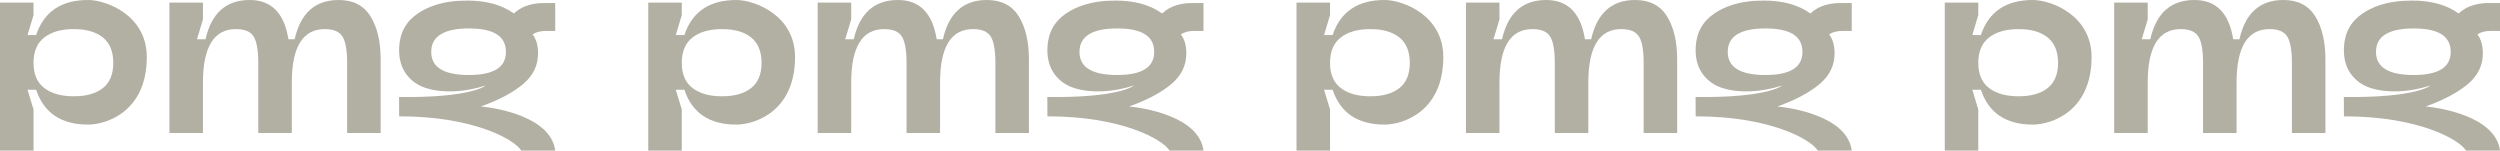
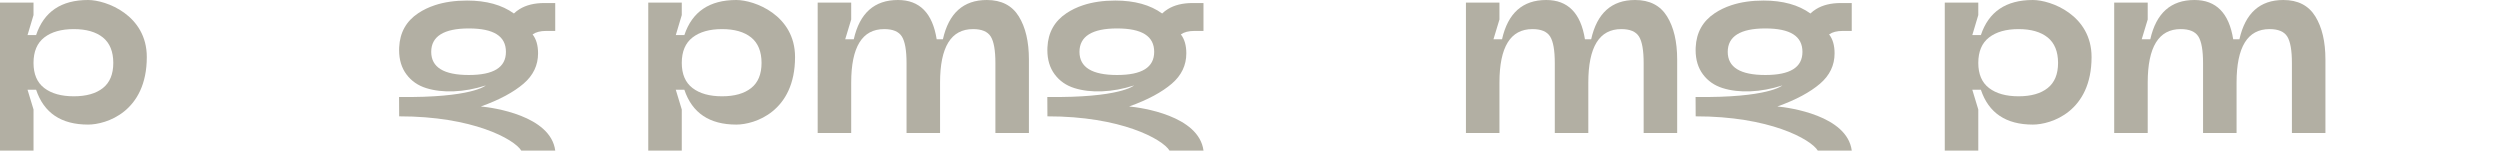
<svg xmlns="http://www.w3.org/2000/svg" id="_Слой_2" data-name="Слой 2" viewBox="0 0 3374.43 203.26">
  <defs>
    <style> .cls-1 { fill: #b2afa3; stroke-width: 0px; } </style>
  </defs>
  <g id="_Слой_1-2" data-name="Слой 1">
    <g>
      <g>
        <g>
          <path class="cls-1" d="M0,3.51h45.24v16.83l-8.07,27.01h11.57C59.27,15.78,82.65,0,118.89,0c24.55,0,79.26,20.44,79.26,76.98,0,73.87-54.71,91.18-79.26,91.18-36.24,0-59.62-15.66-70.14-47h-11.57l8.07,26.65v55.44H0V3.51ZM45.24,84.93c0,15.21,4.85,26.53,14.56,33.93,9.7,7.41,22.97,11.11,39.81,11.11s29.93-3.7,39.28-11.11c9.35-7.4,14.03-18.72,14.03-33.93s-4.68-26.88-14.03-34.39c-9.35-7.5-22.45-11.26-39.28-11.26s-30.11,3.76-39.81,11.26c-9.7,7.51-14.56,18.97-14.56,34.39Z" />
-           <path class="cls-1" d="M456.98,0c19.64,0,34.02,7.36,43.14,22.09,9.12,14.73,13.68,34.14,13.68,58.22v99.25h-45.24v-94.34c0-17.3-2.1-29.28-6.31-35.95-4.21-6.67-12.16-10-23.85-10-29.7,0-44.54,24.08-44.54,72.25v68.04h-45.24v-94.34c0-17.3-2.1-29.28-6.31-35.95-4.21-6.67-12.16-10-23.85-10-29.7,0-44.54,24.08-44.54,72.25v68.04h-45.24V3.51h45.24v22.8l-8.07,26.65h11.57c7.95-35.3,27.82-52.96,59.62-52.96,29.22,0,46.64,17.66,52.26,52.96h8.42c7.95-35.3,27.71-52.96,59.27-52.96Z" />
        </g>
        <path class="cls-1" d="M749.43,41.75V4.1h-14.78c-13.34,0-24.46,2.73-33.35,8.21-2.77,1.69-5.31,3.67-7.65,5.9-16.14-11.64-37.22-17.47-63.21-17.47-16.29,0-30.8,2.09-43.51,6.3-8.27,2.72-15.77,6.34-22.52,10.84-16.14,10.77-24.68,26.09-25.62,45.99-.07,1.23-.09,2.48-.09,3.75,0,13.01,3.31,23.94,9.92,32.78,6.61,8.85,15.47,15.01,26.55,18.49,11.1,3.48,23.59,4.93,37.49,4.36,13.89-.56,28.22-3.2,43.02-7.9,0,0-18.43,16.86-117.04,15.54l.14,26.13c99.26-.12,155.22,30.71,164.83,46.23h45.84c-6.12-47.28-84.32-58.1-100.43-59.54,25.33-8.95,44.47-19.51,57.58-30.71,13.1-11.2,19.66-24.88,19.66-41,0-10.77-2.47-19.28-7.39-25.56,4.47-3.13,10.53-4.7,18.14-4.7h12.44ZM632.8,101.23c-33.83,0-50.76-10.4-50.76-31.24s16.93-31.6,50.76-31.6,50.09,10.53,50.09,31.6-16.7,31.24-50.09,31.24Z" />
      </g>
      <g>
        <g>
          <path class="cls-1" d="M875,3.51h45.24v16.83l-8.07,27.01h11.57c10.52-31.57,33.9-47.35,70.14-47.35,24.55,0,79.26,20.44,79.26,76.98,0,73.87-54.71,91.18-79.26,91.18-36.24,0-59.62-15.66-70.14-47h-11.57l8.07,26.65v55.44h-45.24V3.51ZM920.24,84.93c0,15.21,4.85,26.53,14.56,33.93,9.7,7.41,22.97,11.11,39.81,11.11s29.93-3.7,39.28-11.11c9.35-7.4,14.03-18.72,14.03-33.93s-4.68-26.88-14.03-34.39c-9.35-7.5-22.45-11.26-39.28-11.26s-30.11,3.76-39.81,11.26c-9.7,7.51-14.56,18.97-14.56,34.39Z" />
          <path class="cls-1" d="M1331.98,0c19.64,0,34.02,7.36,43.14,22.09,9.12,14.73,13.68,34.14,13.68,58.22v99.25h-45.24v-94.34c0-17.3-2.1-29.28-6.31-35.95-4.21-6.67-12.16-10-23.85-10-29.7,0-44.54,24.08-44.54,72.25v68.04h-45.24v-94.34c0-17.3-2.1-29.28-6.31-35.95-4.21-6.67-12.16-10-23.85-10-29.7,0-44.54,24.08-44.54,72.25v68.04h-45.24V3.51h45.24v22.8l-8.07,26.65h11.57c7.95-35.3,27.82-52.96,59.62-52.96,29.22,0,46.64,17.66,52.26,52.96h8.42c7.95-35.3,27.71-52.96,59.27-52.96Z" />
        </g>
        <path class="cls-1" d="M1624.43,41.75V4.1h-14.78c-13.34,0-24.46,2.73-33.35,8.21-2.77,1.69-5.31,3.67-7.65,5.9-16.14-11.64-37.22-17.47-63.21-17.47-16.29,0-30.8,2.09-43.51,6.3-8.27,2.72-15.77,6.34-22.52,10.84-16.14,10.77-24.68,26.09-25.62,45.99-.07,1.23-.09,2.48-.09,3.75,0,13.01,3.31,23.94,9.92,32.78,6.61,8.85,15.47,15.01,26.55,18.49,11.1,3.48,23.59,4.93,37.49,4.36,13.89-.56,28.22-3.2,43.02-7.9,0,0-18.43,16.86-117.04,15.54l.14,26.13c99.26-.12,155.22,30.71,164.83,46.23h45.84c-6.12-47.28-84.32-58.1-100.43-59.54,25.33-8.95,44.47-19.51,57.58-30.71,13.1-11.2,19.66-24.88,19.66-41,0-10.77-2.47-19.28-7.39-25.56,4.47-3.13,10.53-4.7,18.14-4.7h12.44ZM1507.8,101.23c-33.83,0-50.76-10.4-50.76-31.24s16.93-31.6,50.76-31.6,50.09,10.53,50.09,31.6-16.7,31.24-50.09,31.24Z" />
      </g>
      <g>
        <g>
-           <path class="cls-1" d="M1750,3.51h45.24v16.83l-8.07,27.01h11.57c10.52-31.57,33.9-47.35,70.14-47.35,24.55,0,79.26,20.44,79.26,76.98,0,73.87-54.71,91.18-79.26,91.18-36.24,0-59.62-15.66-70.14-47h-11.57l8.07,26.65v55.44h-45.24V3.51ZM1795.24,84.93c0,15.21,4.85,26.53,14.56,33.93,9.7,7.41,22.97,11.11,39.81,11.11s29.93-3.7,39.28-11.11c9.35-7.4,14.03-18.72,14.03-33.93s-4.68-26.88-14.03-34.39c-9.35-7.5-22.45-11.26-39.28-11.26s-30.11,3.76-39.81,11.26c-9.7,7.51-14.56,18.97-14.56,34.39Z" />
          <path class="cls-1" d="M2206.98,0c19.64,0,34.02,7.36,43.14,22.09,9.12,14.73,13.68,34.14,13.68,58.22v99.25h-45.24v-94.34c0-17.3-2.1-29.28-6.31-35.95-4.21-6.67-12.16-10-23.85-10-29.7,0-44.54,24.08-44.54,72.25v68.04h-45.24v-94.34c0-17.3-2.1-29.28-6.31-35.95-4.21-6.67-12.16-10-23.85-10-29.7,0-44.54,24.08-44.54,72.25v68.04h-45.24V3.51h45.24v22.8l-8.07,26.65h11.57c7.95-35.3,27.82-52.96,59.62-52.96,29.22,0,46.64,17.66,52.26,52.96h8.42c7.95-35.3,27.71-52.96,59.27-52.96Z" />
        </g>
        <path class="cls-1" d="M2499.43,41.75V4.1h-14.78c-13.34,0-24.46,2.73-33.35,8.21-2.77,1.69-5.31,3.67-7.65,5.9-16.14-11.64-37.22-17.47-63.21-17.47-16.29,0-30.8,2.09-43.51,6.3-8.27,2.72-15.77,6.34-22.52,10.84-16.14,10.77-24.68,26.09-25.62,45.99-.07,1.23-.09,2.48-.09,3.75,0,13.01,3.31,23.94,9.92,32.78,6.61,8.85,15.47,15.01,26.55,18.49,11.1,3.48,23.59,4.93,37.49,4.36,13.89-.56,28.22-3.2,43.02-7.9,0,0-18.43,16.86-117.04,15.54l.14,26.13c99.26-.12,155.22,30.71,164.83,46.23h45.84c-6.12-47.28-84.32-58.1-100.43-59.54,25.33-8.95,44.47-19.51,57.58-30.71,13.1-11.2,19.66-24.88,19.66-41,0-10.77-2.47-19.28-7.39-25.56,4.47-3.13,10.53-4.7,18.14-4.7h12.44ZM2382.8,101.23c-33.83,0-50.76-10.4-50.76-31.24s16.93-31.6,50.76-31.6,50.09,10.53,50.09,31.6-16.7,31.24-50.09,31.24Z" />
      </g>
      <g>
        <g>
          <path class="cls-1" d="M2625,3.51h45.24v16.83l-8.07,27.01h11.57c10.52-31.57,33.9-47.35,70.14-47.35,24.55,0,79.26,20.44,79.26,76.98,0,73.87-54.71,91.18-79.26,91.18-36.24,0-59.62-15.66-70.14-47h-11.57l8.07,26.65v55.44h-45.24V3.51ZM2670.24,84.93c0,15.21,4.85,26.53,14.56,33.93,9.7,7.41,22.97,11.11,39.81,11.11s29.93-3.7,39.28-11.11c9.35-7.4,14.03-18.72,14.03-33.93s-4.68-26.88-14.03-34.39c-9.35-7.5-22.45-11.26-39.28-11.26s-30.11,3.76-39.81,11.26c-9.7,7.51-14.56,18.97-14.56,34.39Z" />
          <path class="cls-1" d="M3081.98,0c19.64,0,34.02,7.36,43.14,22.09,9.12,14.73,13.68,34.14,13.68,58.22v99.25h-45.24v-94.34c0-17.3-2.1-29.28-6.31-35.95-4.21-6.67-12.16-10-23.85-10-29.7,0-44.54,24.08-44.54,72.25v68.04h-45.24v-94.34c0-17.3-2.1-29.28-6.31-35.95-4.21-6.67-12.16-10-23.85-10-29.7,0-44.54,24.08-44.54,72.25v68.04h-45.24V3.51h45.24v22.8l-8.07,26.65h11.57c7.95-35.3,27.82-52.96,59.62-52.96,29.22,0,46.64,17.66,52.26,52.96h8.42c7.95-35.3,27.71-52.96,59.27-52.96Z" />
        </g>
-         <path class="cls-1" d="M3374.43,41.75V4.1h-14.78c-13.34,0-24.46,2.73-33.35,8.21-2.77,1.69-5.31,3.67-7.65,5.9-16.14-11.64-37.22-17.47-63.21-17.47-16.29,0-30.8,2.09-43.51,6.3-8.27,2.72-15.77,6.34-22.52,10.84-16.14,10.77-24.68,26.09-25.62,45.99-.07,1.23-.09,2.48-.09,3.75,0,13.01,3.31,23.94,9.92,32.78,6.61,8.85,15.47,15.01,26.55,18.49,11.1,3.48,23.59,4.93,37.49,4.36,13.89-.56,28.22-3.2,43.02-7.9,0,0-18.43,16.86-117.04,15.54l.14,26.13c99.26-.12,155.22,30.71,164.83,46.23h45.84c-6.12-47.28-84.32-58.1-100.43-59.54,25.33-8.95,44.47-19.51,57.58-30.71,13.1-11.2,19.66-24.88,19.66-41,0-10.77-2.47-19.28-7.39-25.56,4.47-3.13,10.53-4.7,18.14-4.7h12.44ZM3257.8,101.23c-33.83,0-50.76-10.4-50.76-31.24s16.93-31.6,50.76-31.6,50.09,10.53,50.09,31.6-16.7,31.24-50.09,31.24Z" />
      </g>
    </g>
  </g>
</svg>